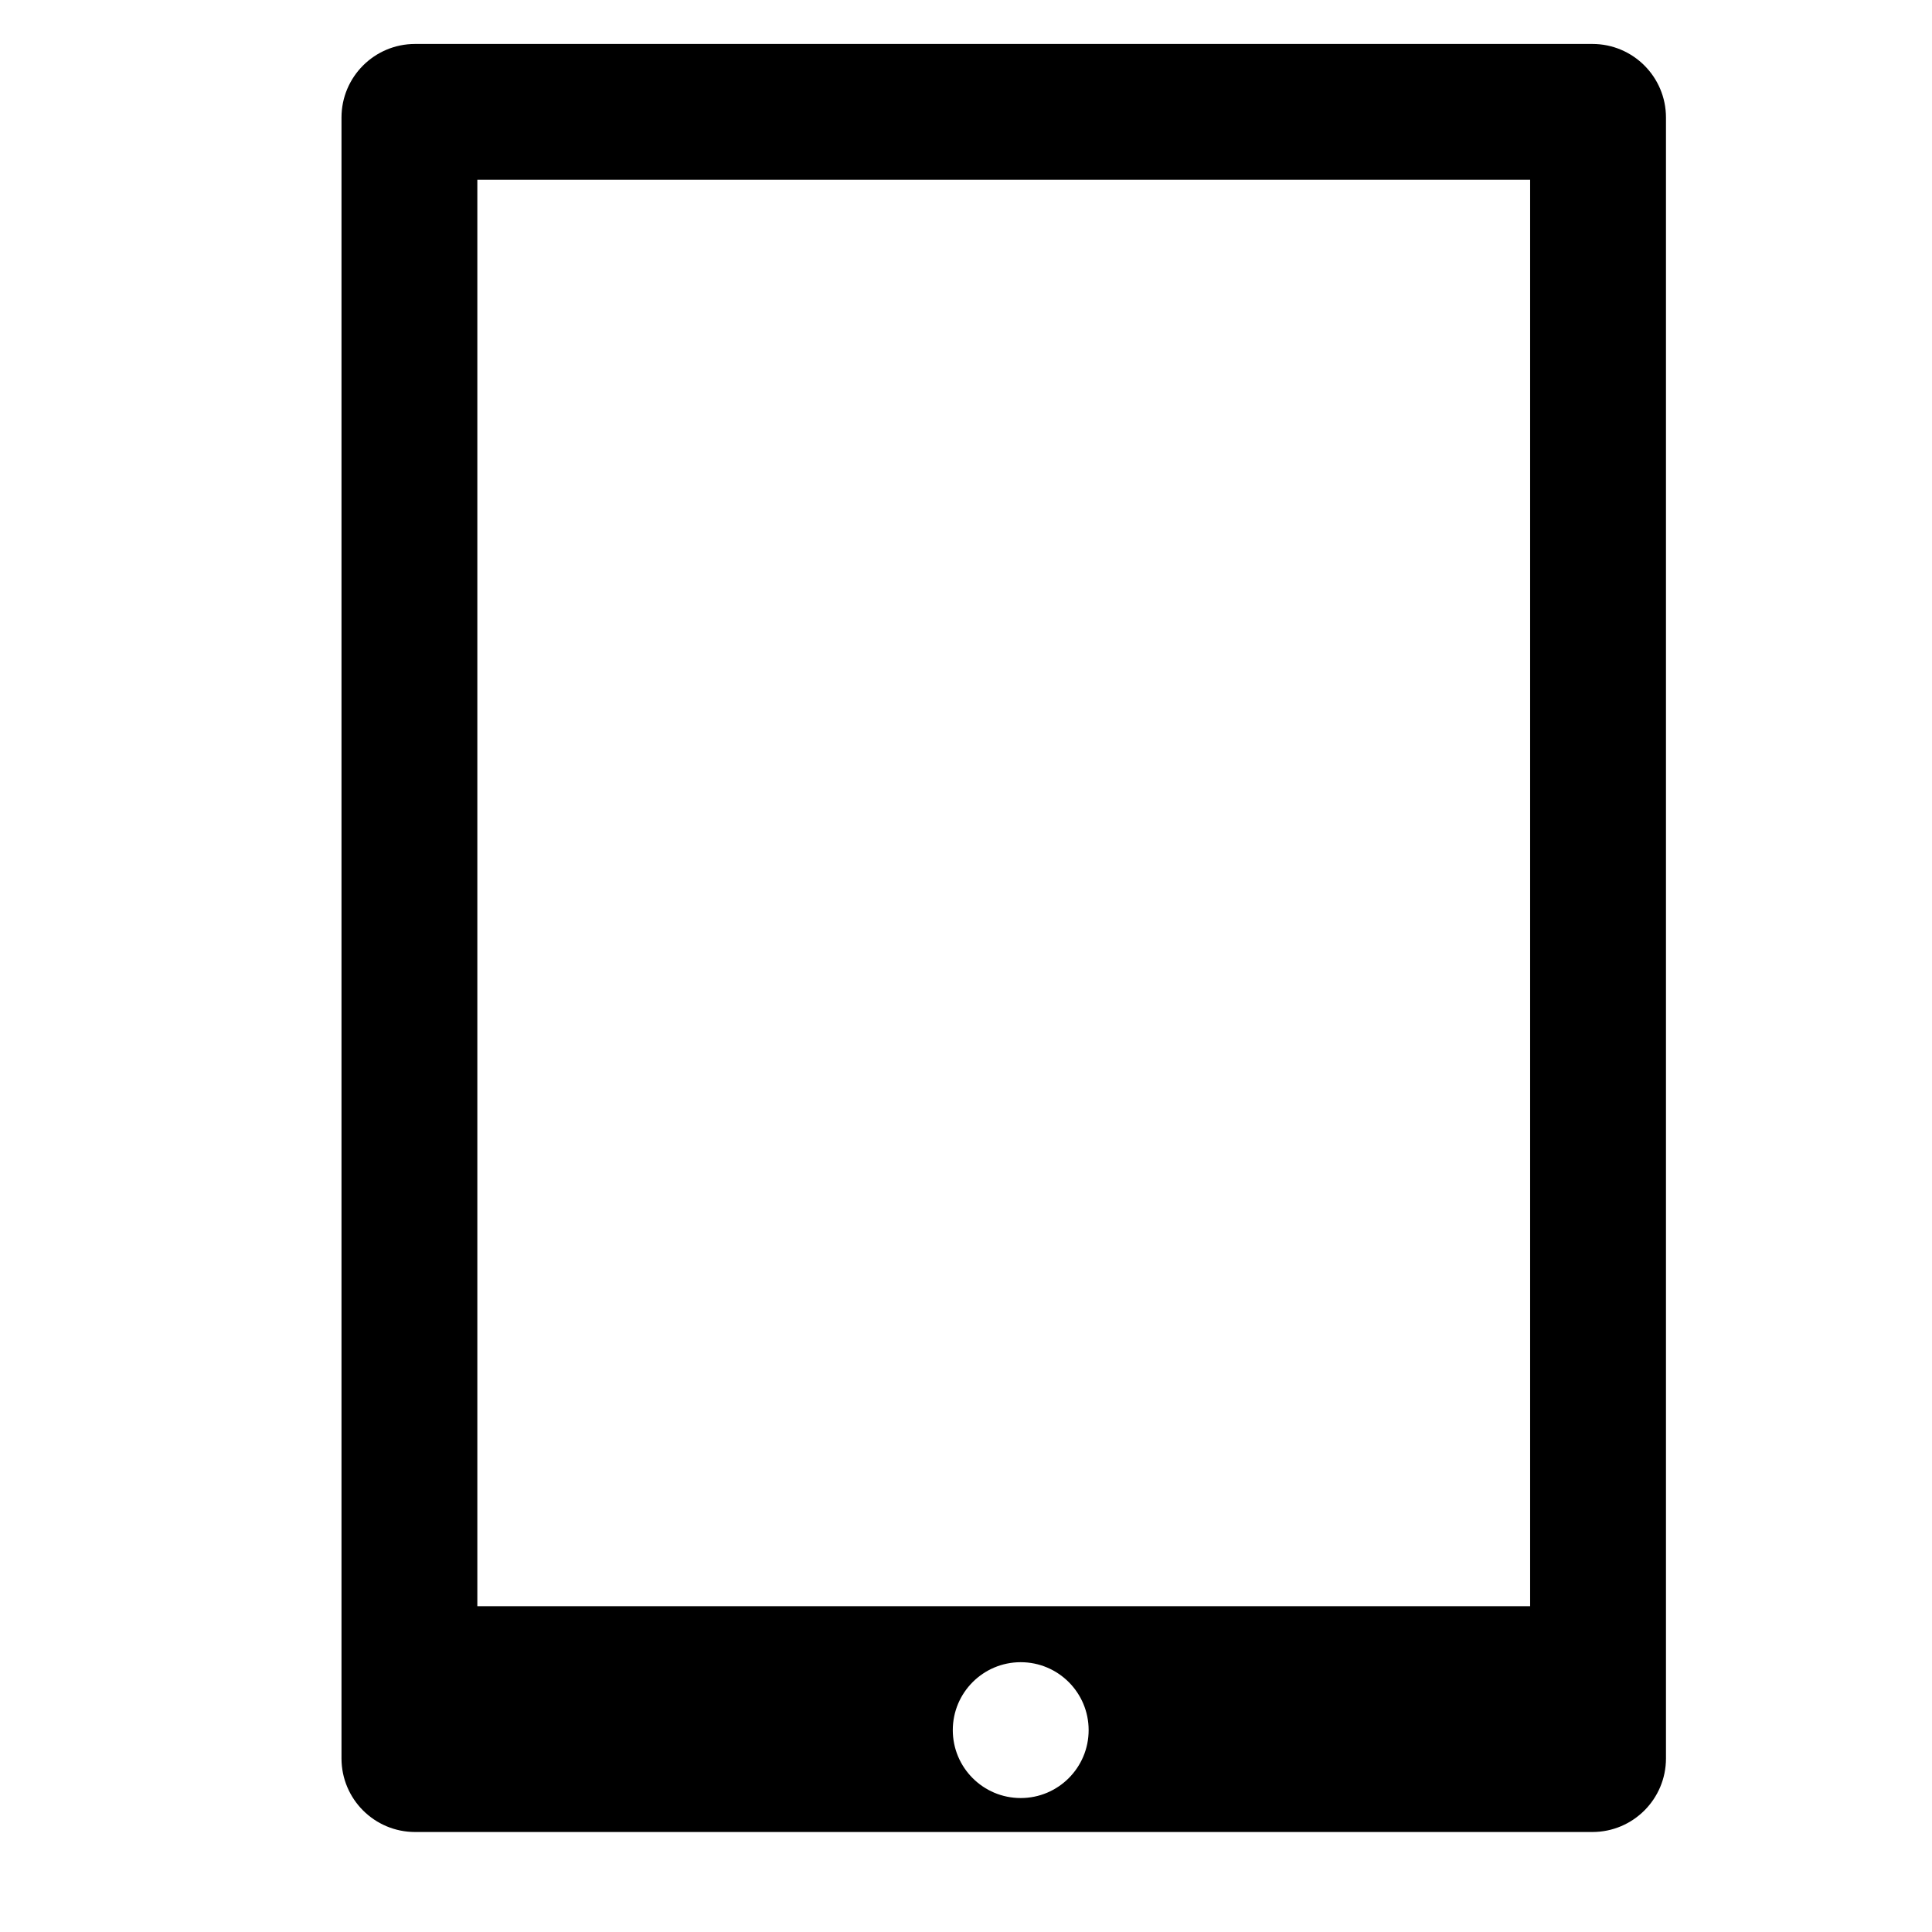
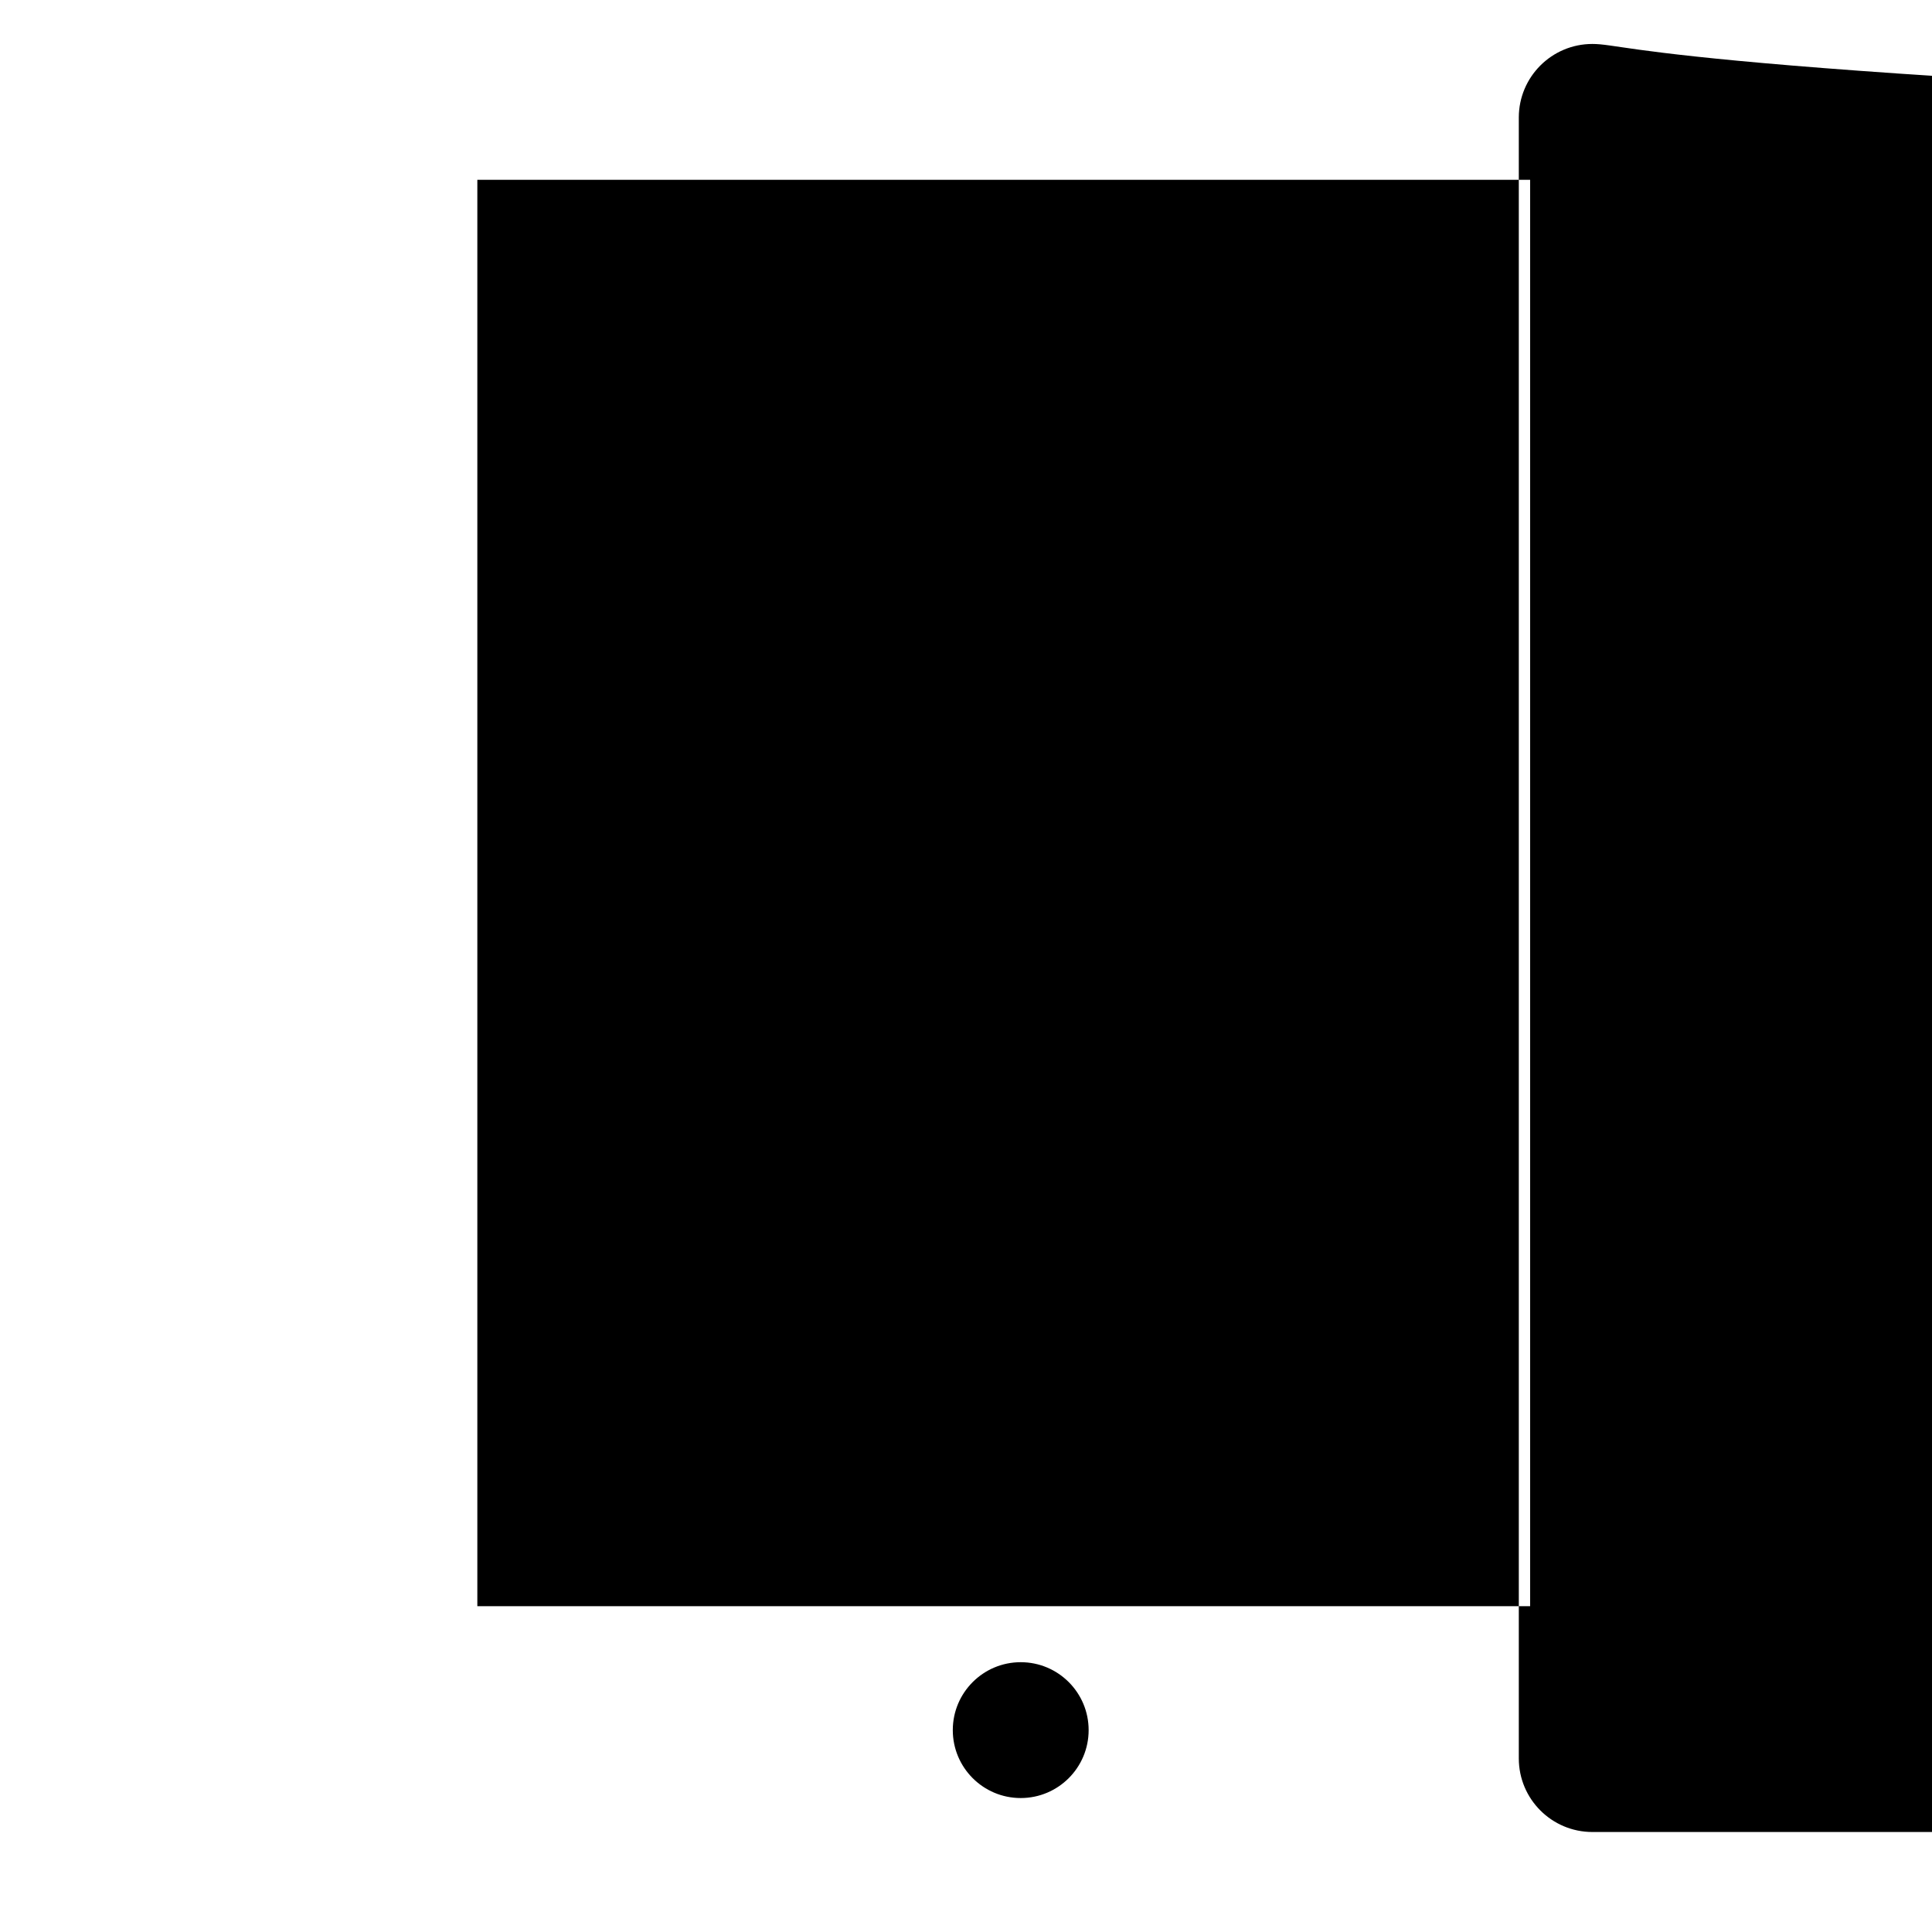
<svg xmlns="http://www.w3.org/2000/svg" version="1.1" id="Layer_1" x="0px" y="0px" width="512px" height="512px" viewBox="0 0 512 512" enable-background="new 0 0 512 512" xml:space="preserve">
-   <path d="M422,11.65H110c-10.77,0-19.5,8.73-19.5,19.5V466c0,10.77,8.73,19.5,19.5,19.5h312c10.771,0,19.5-8.73,19.5-19.5V31.15  C441.5,20.381,432.771,11.65,422,11.65z M270.5,476.5c-9.941,0-18-8.059-18-18s8.059-18,18-18s18,8.059,18,18  S280.442,476.5,270.5,476.5z M405.5,425.65h-279v-378h279V425.65z" />
+   <path d="M422,11.65c-10.77,0-19.5,8.73-19.5,19.5V466c0,10.77,8.73,19.5,19.5,19.5h312c10.771,0,19.5-8.73,19.5-19.5V31.15  C441.5,20.381,432.771,11.65,422,11.65z M270.5,476.5c-9.941,0-18-8.059-18-18s8.059-18,18-18s18,8.059,18,18  S280.442,476.5,270.5,476.5z M405.5,425.65h-279v-378h279V425.65z" />
</svg>